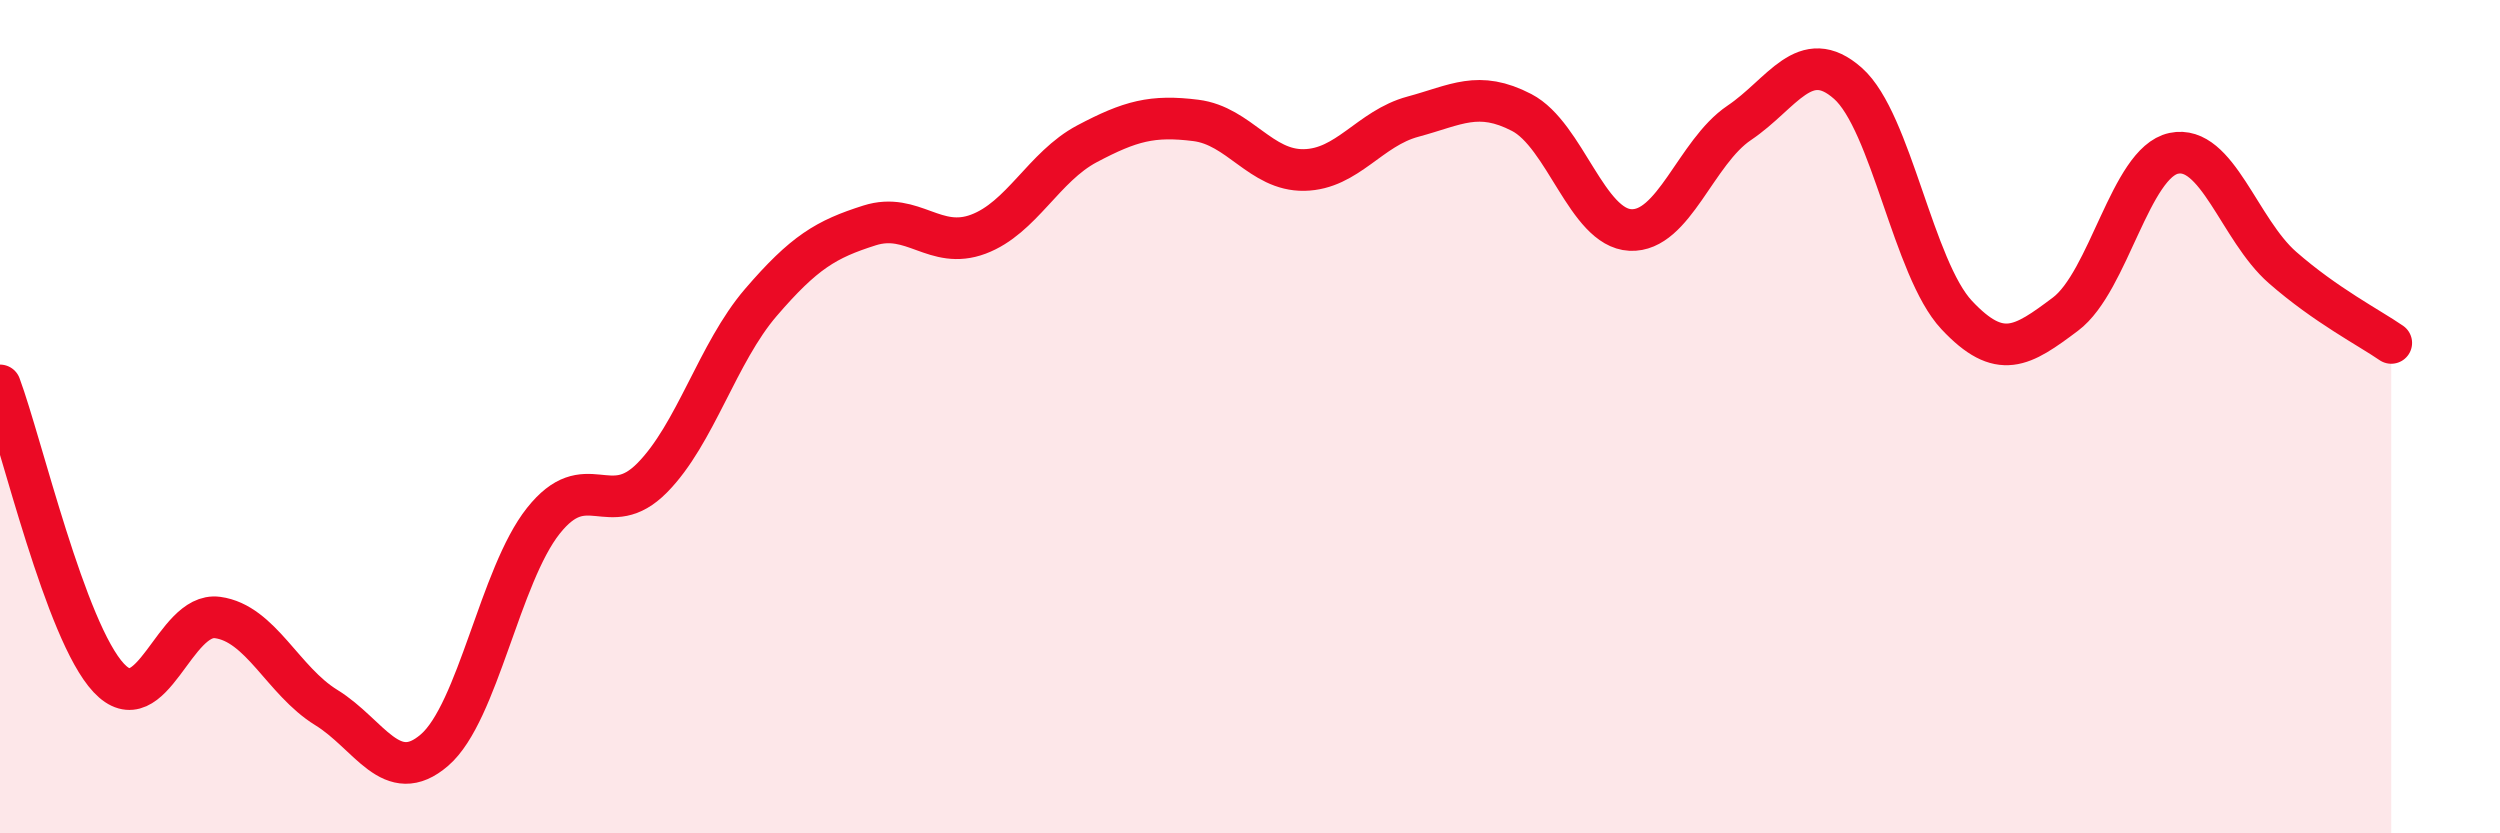
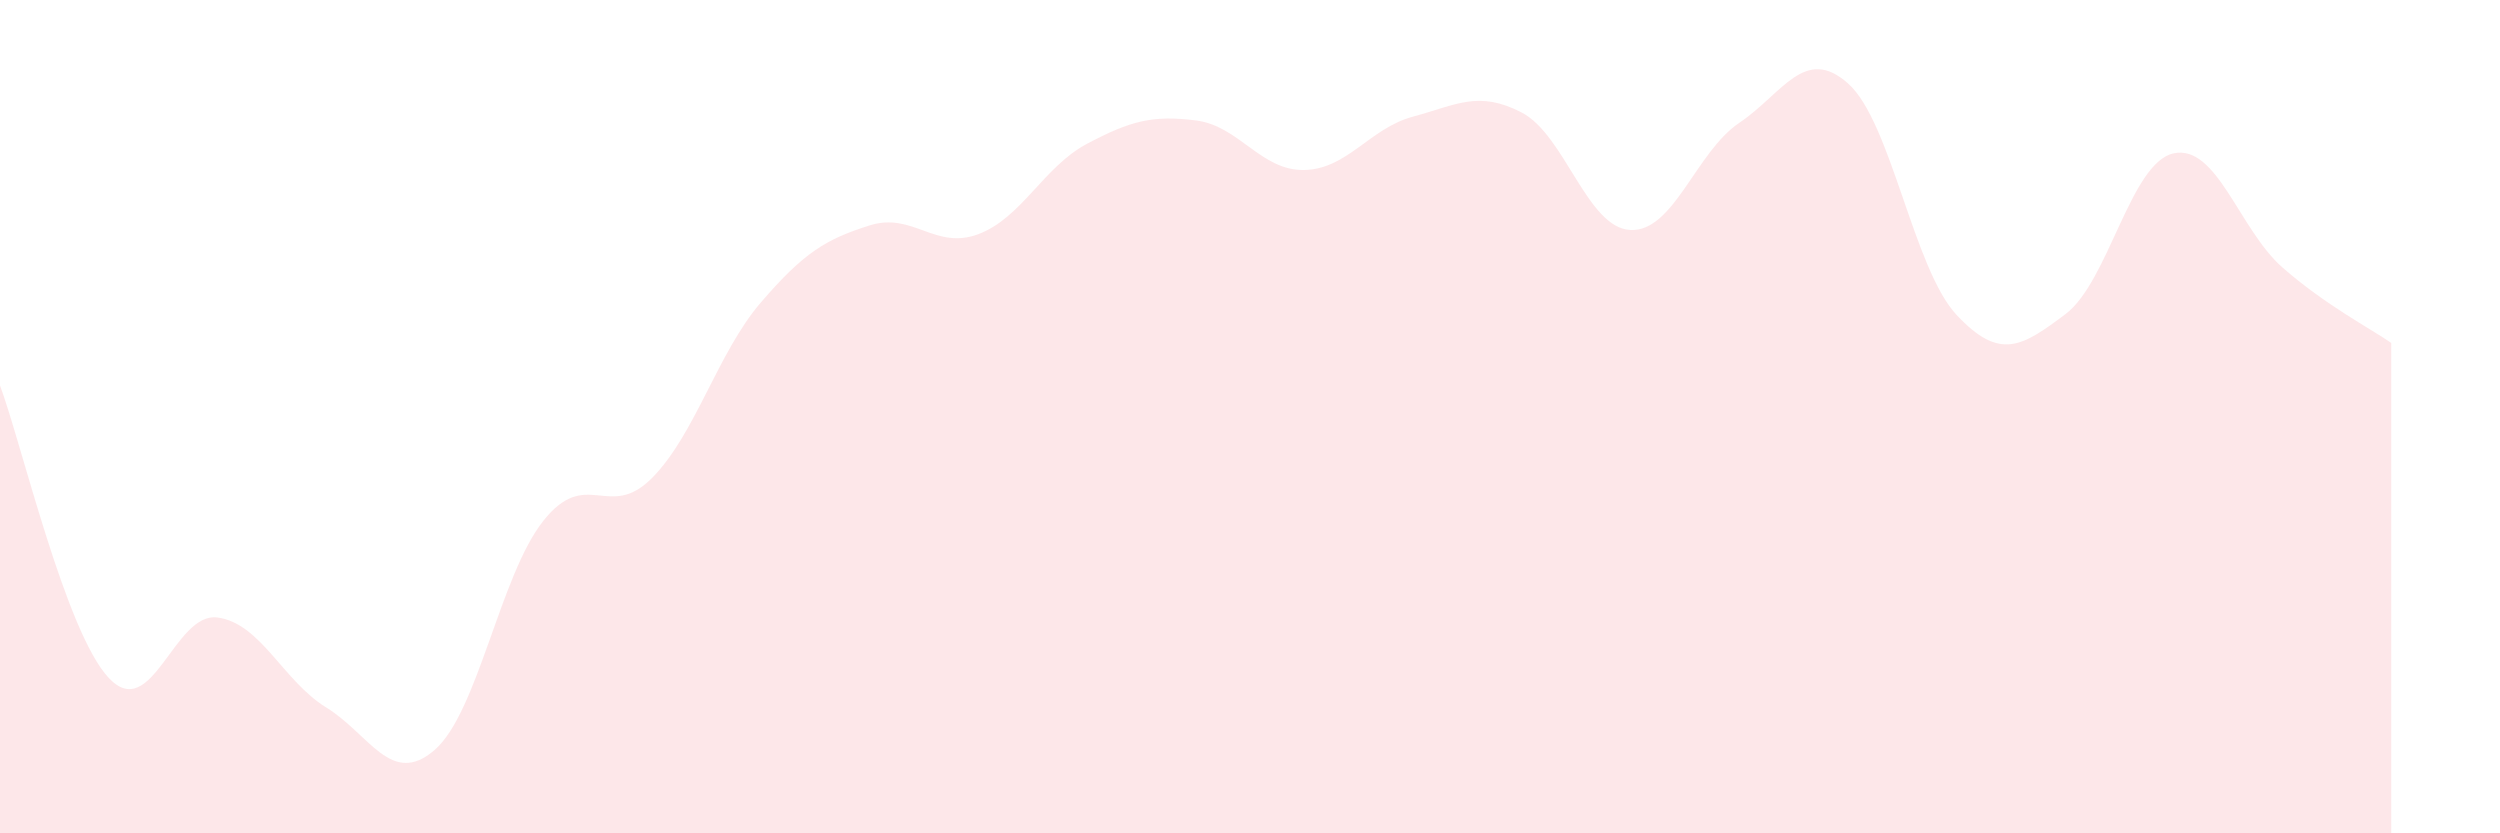
<svg xmlns="http://www.w3.org/2000/svg" width="60" height="20" viewBox="0 0 60 20">
  <path d="M 0,9.25 C 0.52,10.65 1.57,15.16 2.61,16.27 C 3.65,17.38 4.18,14.68 5.22,14.82 C 6.26,14.96 6.79,16.34 7.83,16.98 C 8.87,17.62 9.39,18.9 10.43,18 C 11.47,17.1 12,13.81 13.04,12.5 C 14.08,11.19 14.61,12.52 15.65,11.47 C 16.69,10.42 17.22,8.47 18.26,7.26 C 19.3,6.05 19.83,5.74 20.87,5.41 C 21.91,5.08 22.44,6.01 23.48,5.62 C 24.52,5.23 25.05,4 26.09,3.45 C 27.13,2.9 27.66,2.76 28.7,2.89 C 29.74,3.02 30.26,4.1 31.3,4.08 C 32.34,4.06 32.87,3.08 33.91,2.8 C 34.95,2.52 35.48,2.16 36.52,2.7 C 37.56,3.24 38.09,5.47 39.13,5.52 C 40.17,5.57 40.7,3.65 41.74,2.95 C 42.78,2.25 43.31,1.08 44.35,2 C 45.39,2.92 45.92,6.45 46.96,7.56 C 48,8.67 48.53,8.32 49.57,7.54 C 50.61,6.76 51.13,3.9 52.17,3.68 C 53.21,3.46 53.74,5.51 54.78,6.42 C 55.82,7.33 56.87,7.87 57.39,8.23L57.39 20L0 20Z" fill="#EB0A25" opacity="0.1" stroke-linecap="round" stroke-linejoin="round" />
-   <path d="M 0,9.25 C 0.52,10.65 1.57,15.16 2.61,16.27 C 3.65,17.38 4.18,14.68 5.22,14.82 C 6.26,14.96 6.79,16.34 7.83,16.98 C 8.87,17.62 9.39,18.9 10.43,18 C 11.47,17.1 12,13.81 13.04,12.5 C 14.08,11.19 14.61,12.52 15.65,11.47 C 16.69,10.42 17.22,8.47 18.26,7.26 C 19.3,6.05 19.83,5.74 20.87,5.41 C 21.91,5.08 22.44,6.01 23.48,5.62 C 24.52,5.23 25.05,4 26.09,3.45 C 27.13,2.9 27.66,2.76 28.7,2.89 C 29.74,3.02 30.26,4.1 31.3,4.08 C 32.34,4.06 32.87,3.08 33.91,2.8 C 34.95,2.52 35.48,2.16 36.52,2.7 C 37.56,3.24 38.09,5.47 39.13,5.52 C 40.17,5.57 40.7,3.65 41.74,2.95 C 42.78,2.25 43.31,1.08 44.35,2 C 45.39,2.92 45.92,6.45 46.96,7.56 C 48,8.67 48.53,8.32 49.57,7.54 C 50.61,6.76 51.13,3.9 52.17,3.68 C 53.21,3.46 53.74,5.51 54.78,6.42 C 55.82,7.33 56.87,7.87 57.39,8.23" stroke="#EB0A25" stroke-width="1" fill="none" stroke-linecap="round" stroke-linejoin="round" />
</svg>